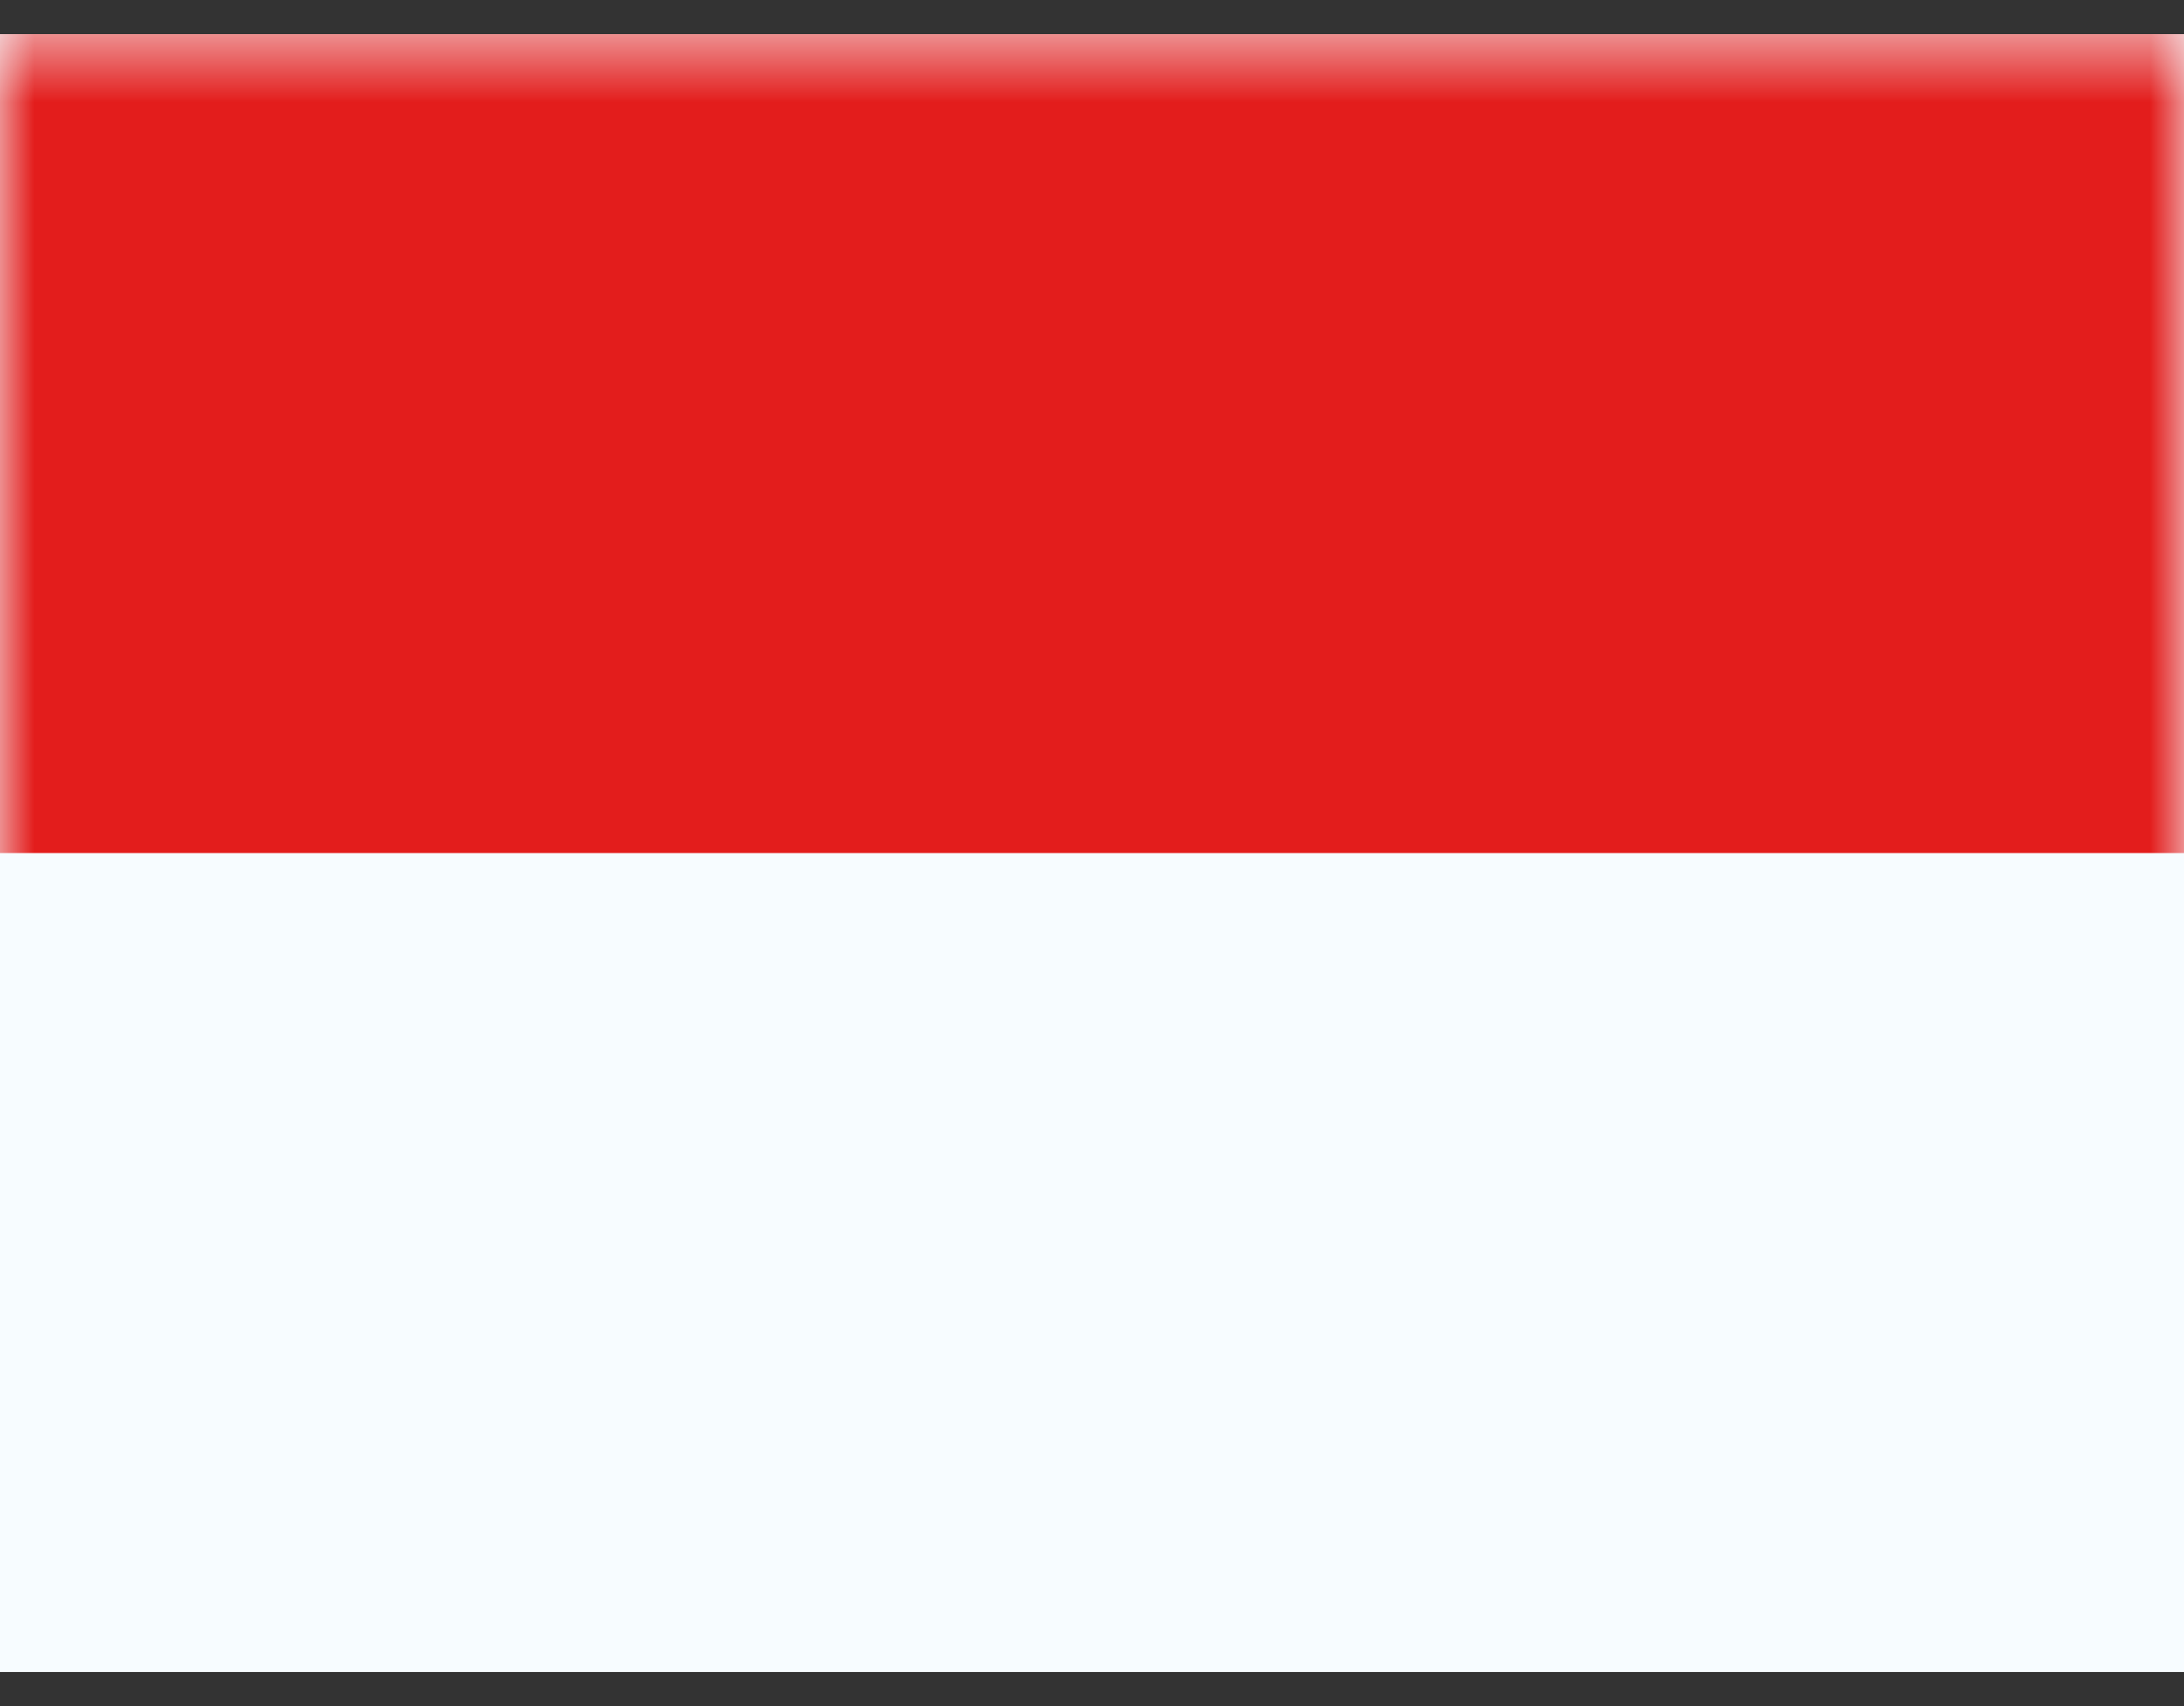
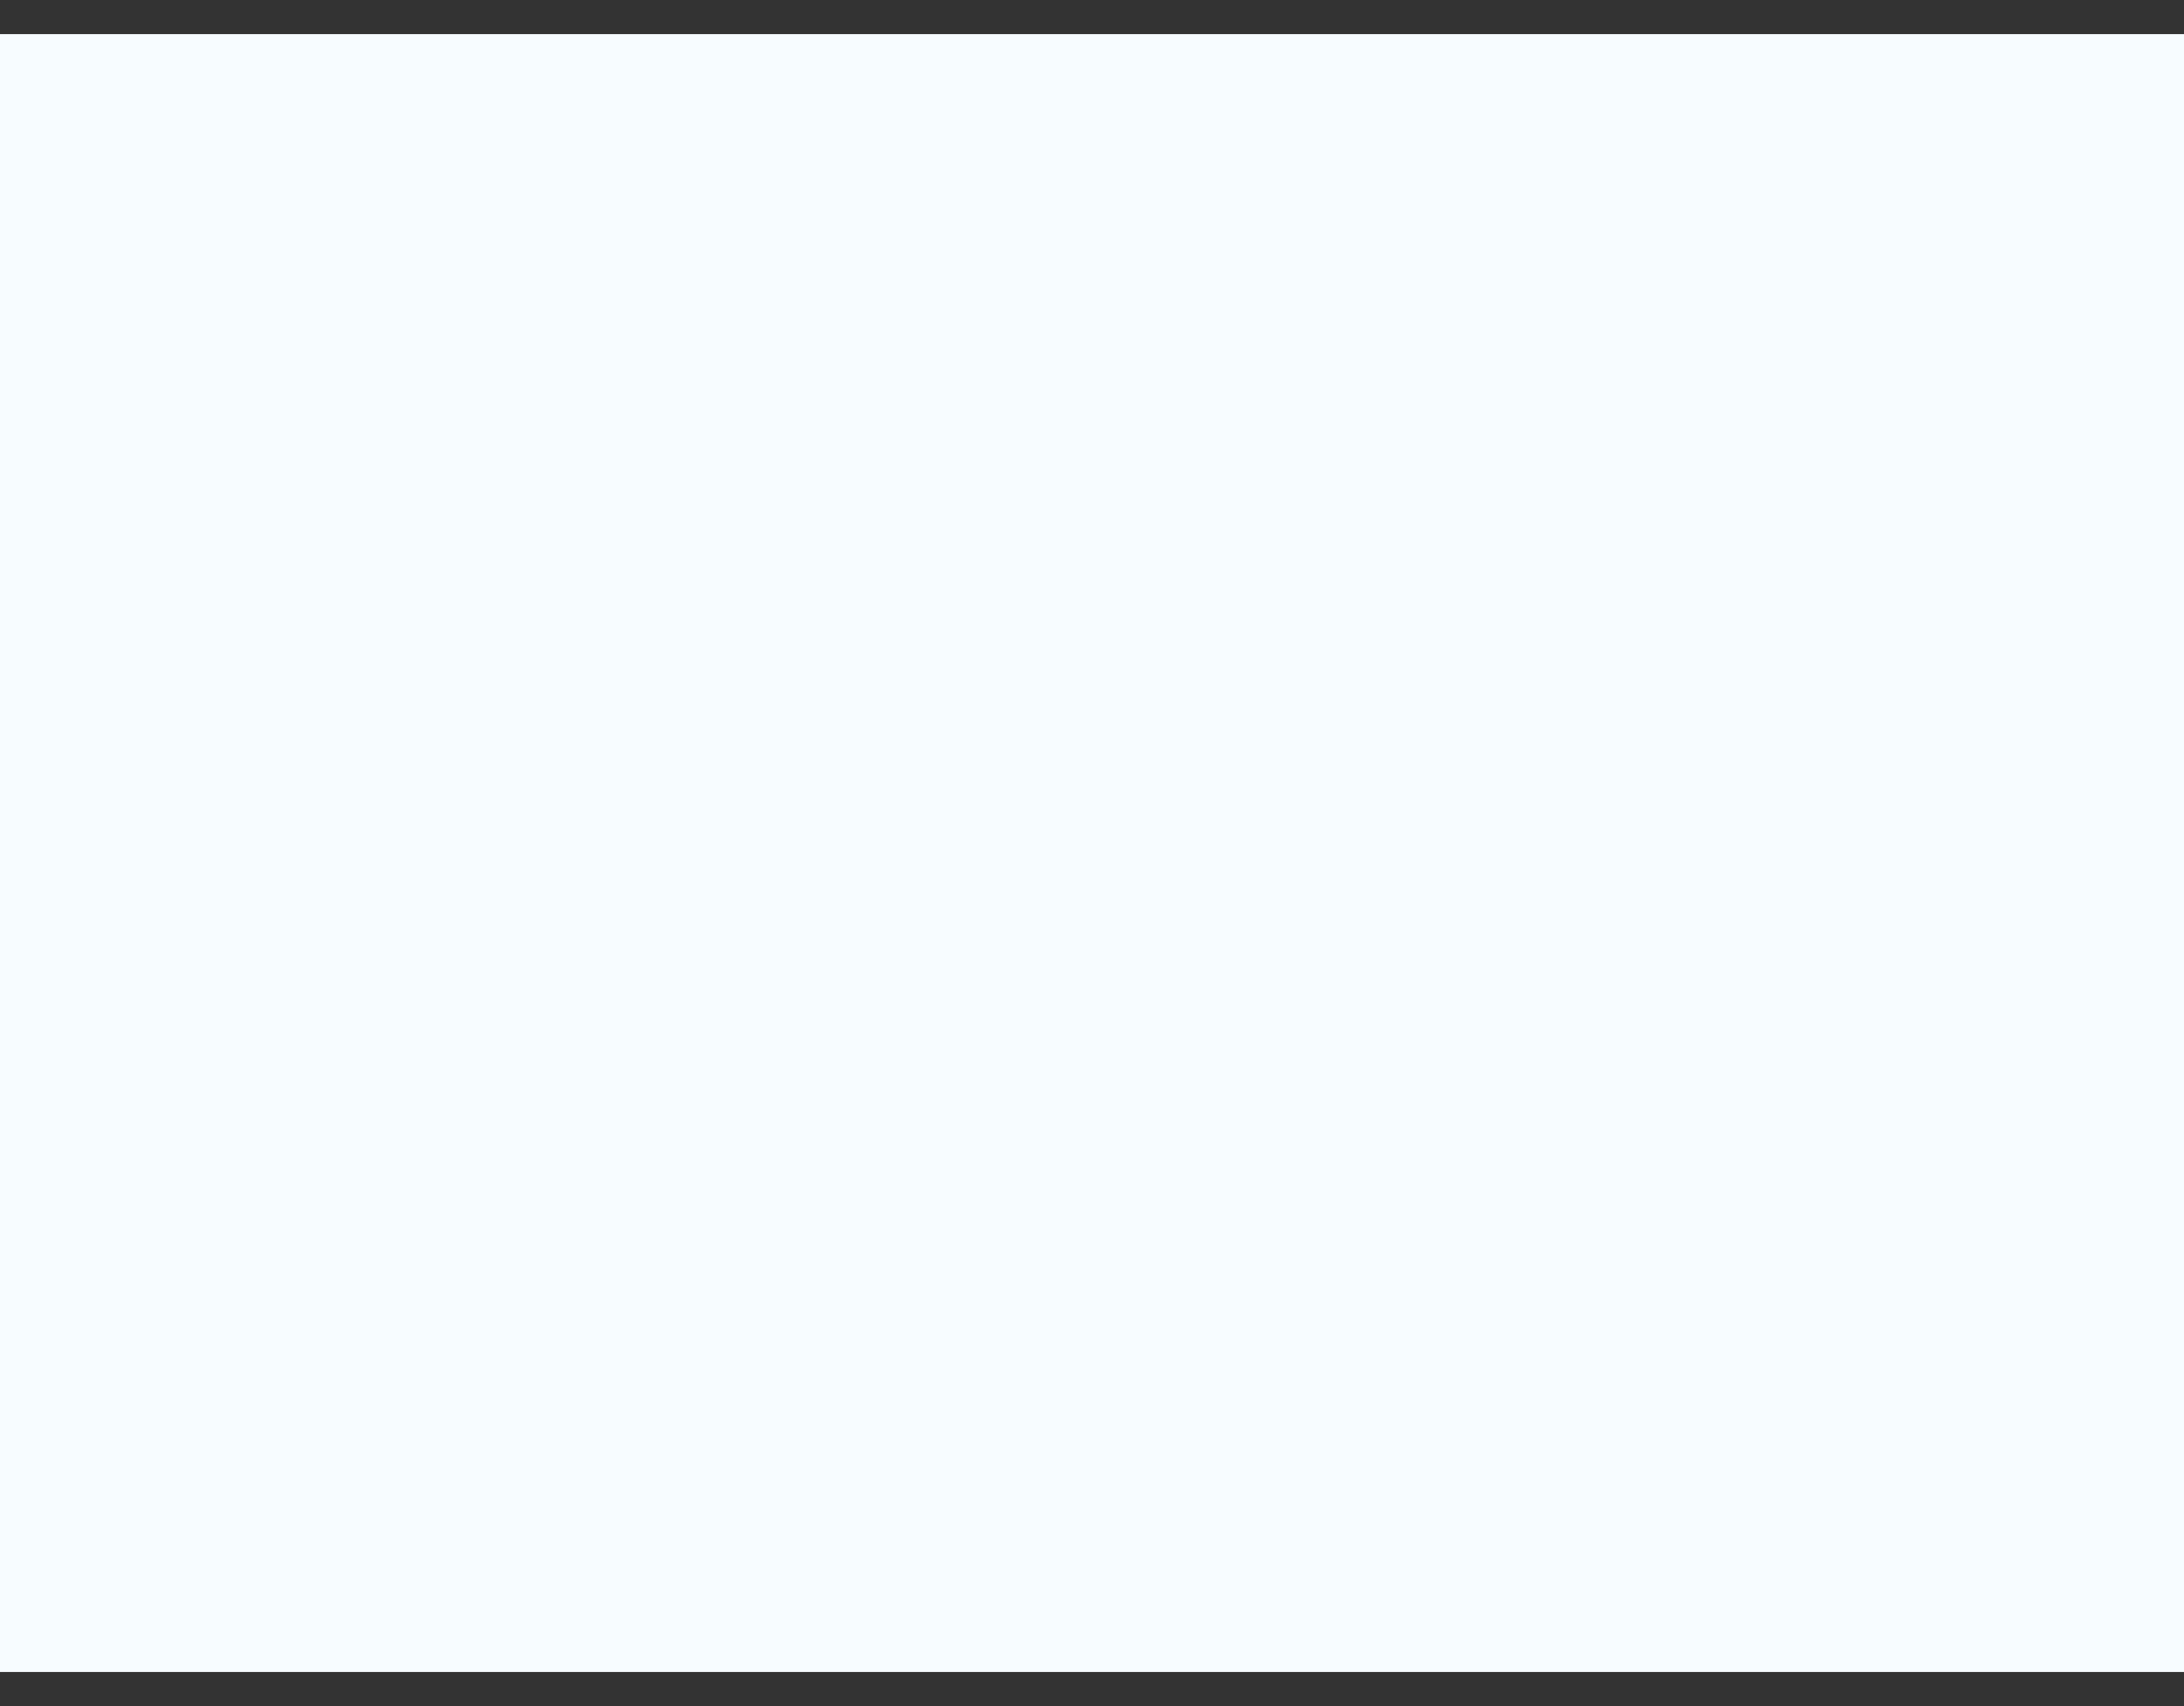
<svg xmlns="http://www.w3.org/2000/svg" width="32" height="25" viewBox="0 0 32 25" fill="none">
  <rect x="0" y="0" width="32" height="25" fill="#333333" stroke="none" />
  <path fill-rule="evenodd" clip-rule="evenodd" d="M0 0.5V24.5H32V0.5H0Z" fill="#F7FCFF" />
  <mask id="mask0_412_805" style="mask-type:luminance" maskUnits="userSpaceOnUse" x="0" y="0" width="32" height="25">
    <path fill-rule="evenodd" clip-rule="evenodd" d="M0 0.5V24.5H32V0.5H0Z" fill="white" />
  </mask>
  <g mask="url(#mask0_412_805)">
-     <path fill-rule="evenodd" clip-rule="evenodd" d="M0 0.5V12.5H32V0.5H0Z" fill="#E31D1C" />
-   </g>
+     </g>
</svg>